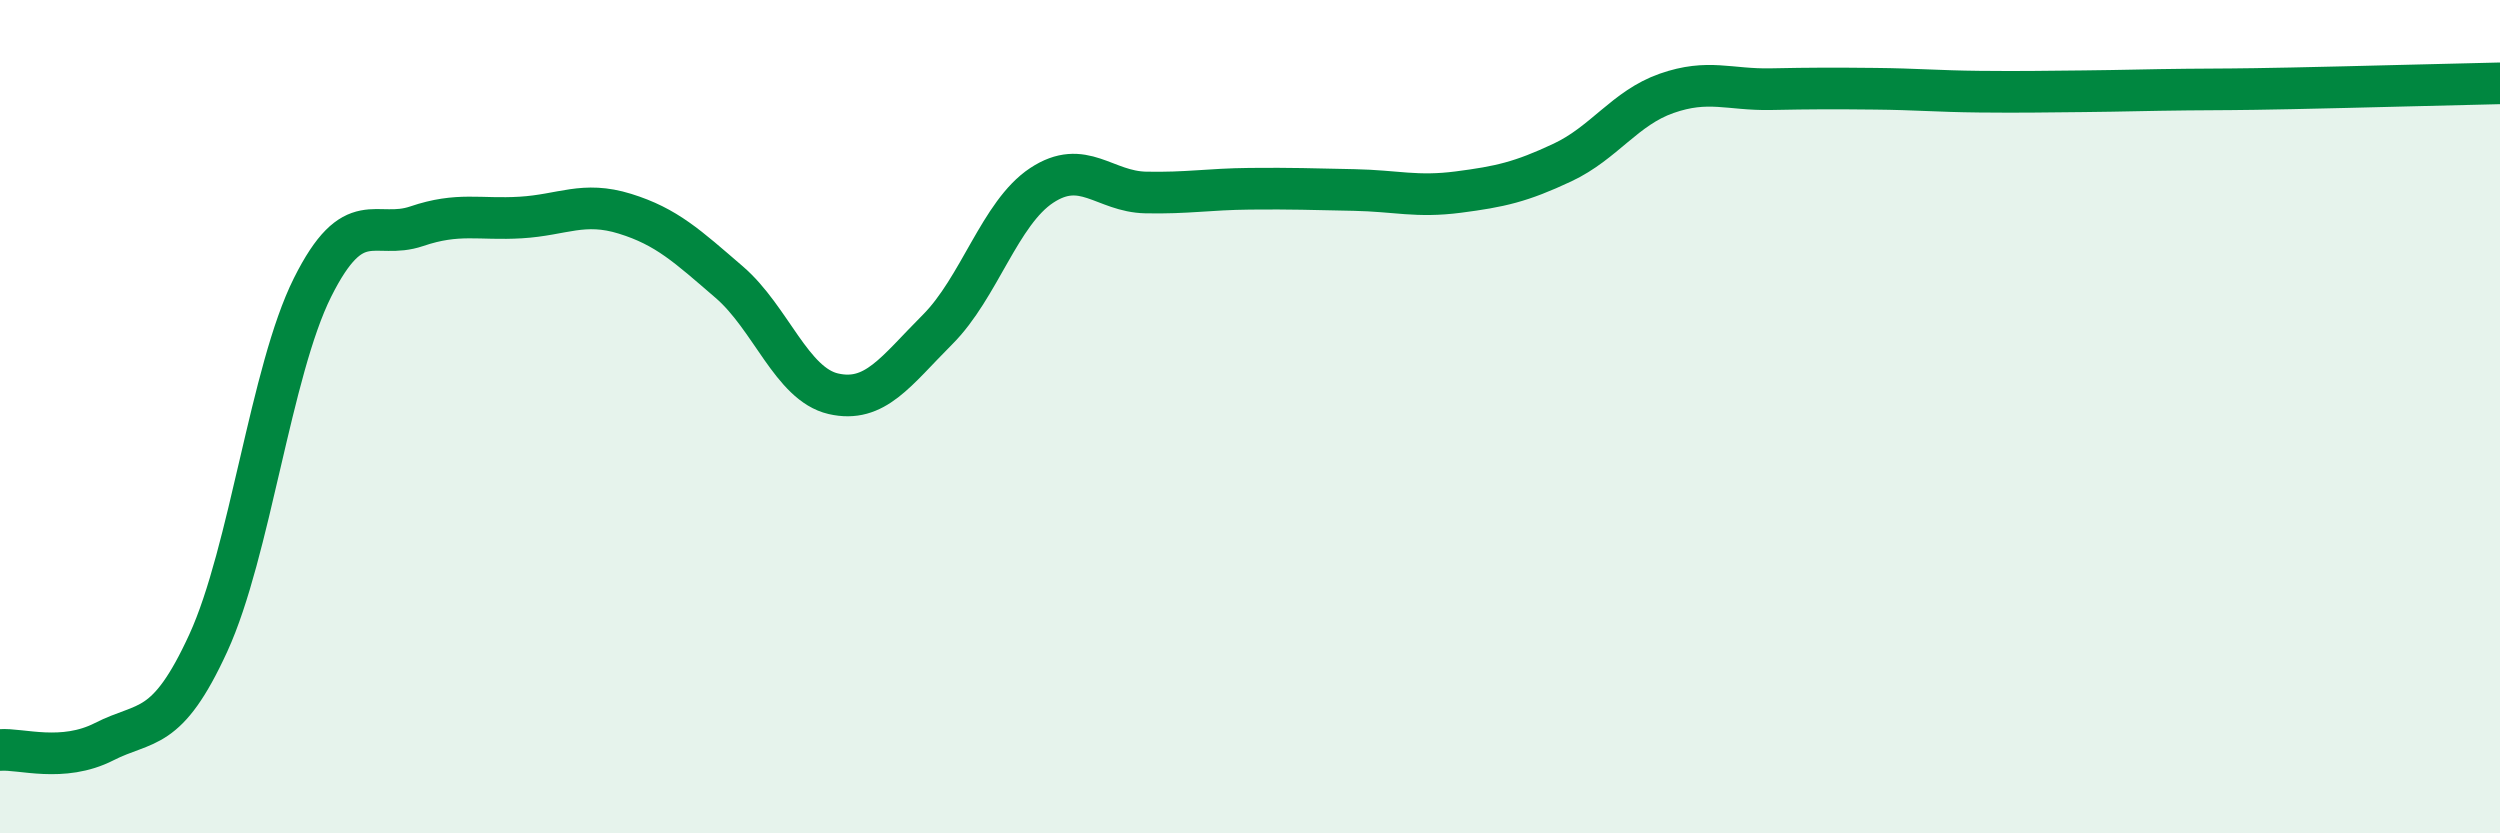
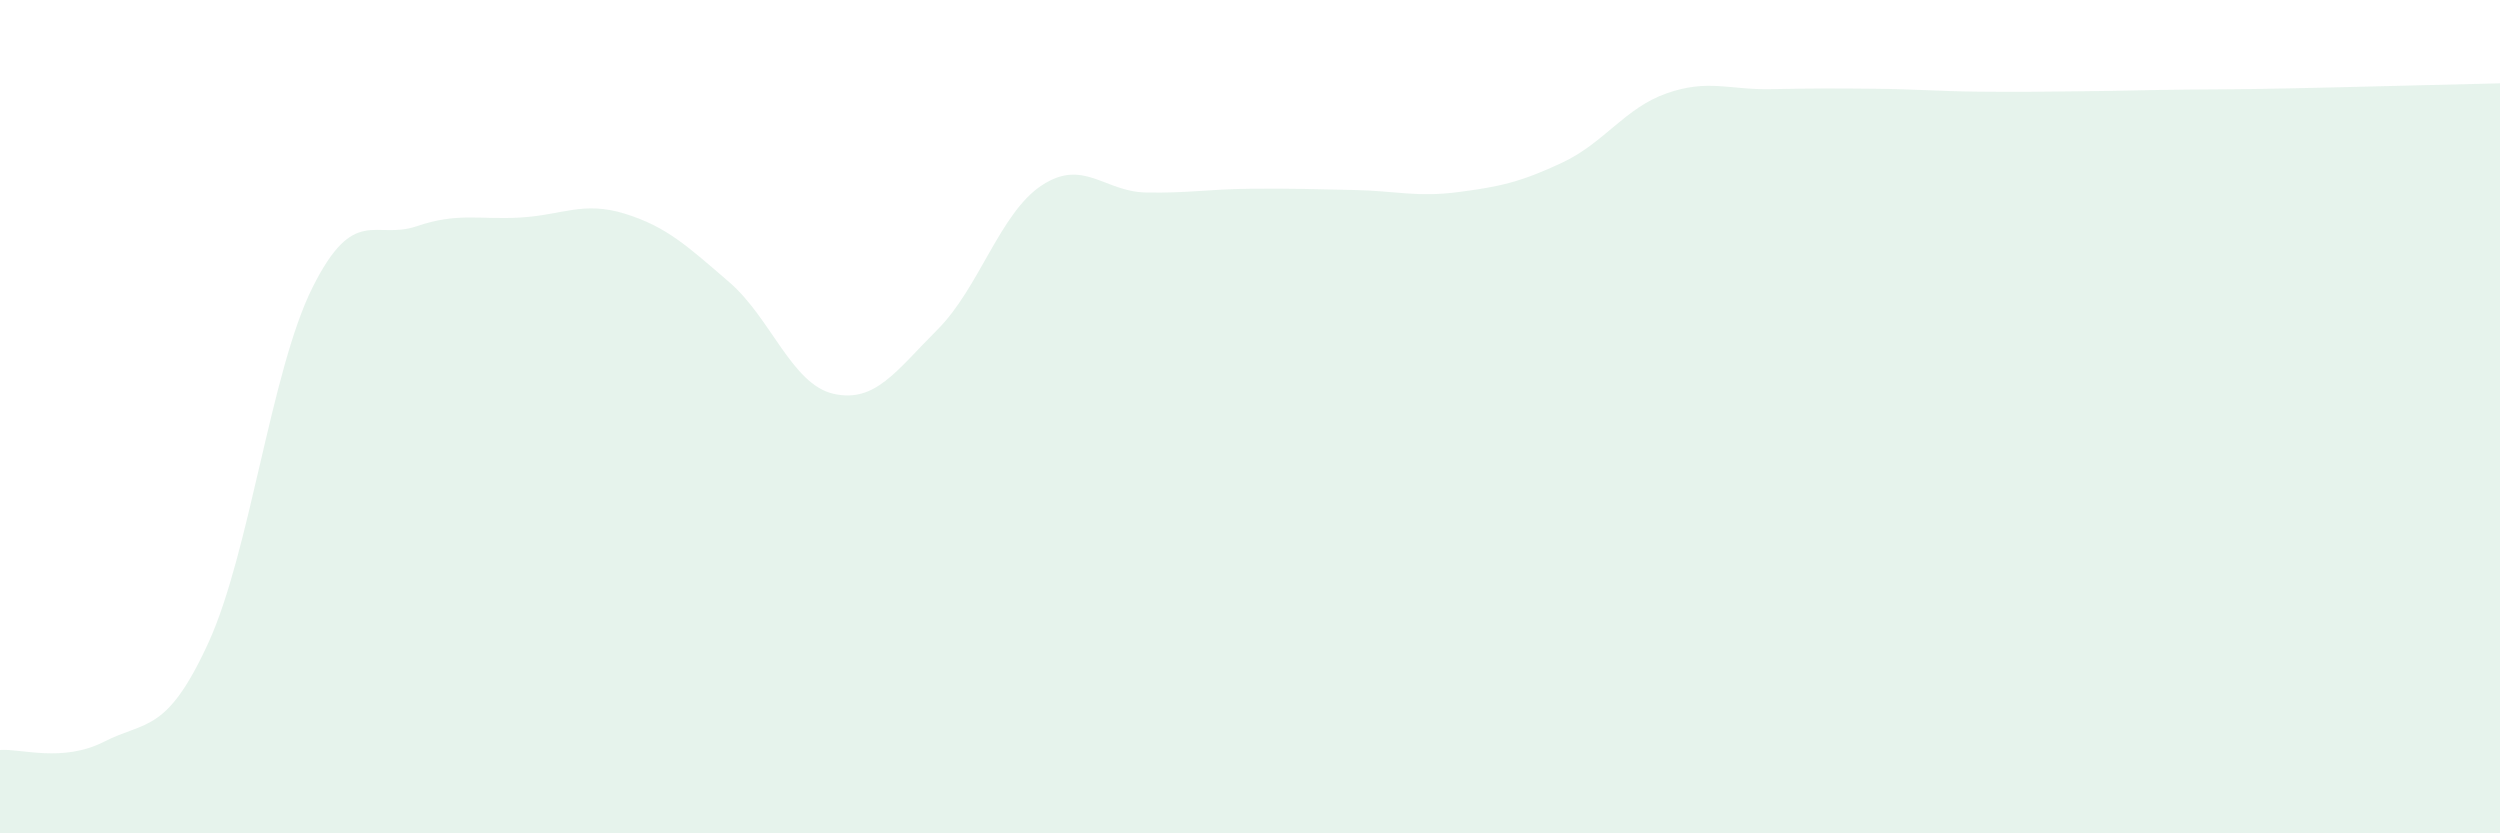
<svg xmlns="http://www.w3.org/2000/svg" width="60" height="20" viewBox="0 0 60 20">
  <path d="M 0,18 C 0.5,17.96 1.5,18.31 2.5,17.8 C 3.5,17.29 4,17.61 5,15.43 C 6,13.25 6.5,8.9 7.5,6.9 C 8.5,4.9 9,5.77 10,5.43 C 11,5.09 11.5,5.28 12.5,5.22 C 13.5,5.16 14,4.82 15,5.13 C 16,5.44 16.5,5.91 17.5,6.77 C 18.5,7.63 19,9.22 20,9.45 C 21,9.68 21.5,8.91 22.5,7.91 C 23.5,6.91 24,5.11 25,4.45 C 26,3.79 26.5,4.6 27.5,4.62 C 28.5,4.64 29,4.54 30,4.53 C 31,4.52 31.5,4.54 32.5,4.56 C 33.5,4.58 34,4.74 35,4.61 C 36,4.48 36.5,4.37 37.5,3.9 C 38.5,3.43 39,2.59 40,2.24 C 41,1.89 41.5,2.16 42.5,2.14 C 43.5,2.12 44,2.12 45,2.13 C 46,2.14 46.5,2.19 47.5,2.2 C 48.5,2.21 49,2.2 50,2.19 C 51,2.18 51.5,2.16 52.5,2.15 C 53.5,2.14 53.5,2.15 55,2.12 C 56.5,2.09 59,2.02 60,2L60 20L0 20Z" fill="#008740" opacity="0.1" stroke-linecap="round" stroke-linejoin="round" />
-   <path d="M 0,18 C 0.5,17.96 1.5,18.31 2.5,17.8 C 3.5,17.29 4,17.61 5,15.43 C 6,13.25 6.5,8.9 7.5,6.9 C 8.5,4.9 9,5.77 10,5.43 C 11,5.09 11.5,5.28 12.5,5.22 C 13.5,5.16 14,4.82 15,5.13 C 16,5.44 16.5,5.91 17.5,6.77 C 18.5,7.63 19,9.22 20,9.45 C 21,9.68 21.5,8.91 22.5,7.91 C 23.5,6.91 24,5.11 25,4.45 C 26,3.79 26.5,4.6 27.5,4.62 C 28.5,4.64 29,4.54 30,4.53 C 31,4.52 31.5,4.54 32.5,4.56 C 33.5,4.58 34,4.74 35,4.61 C 36,4.48 36.5,4.37 37.5,3.9 C 38.5,3.43 39,2.59 40,2.24 C 41,1.89 41.5,2.16 42.5,2.14 C 43.5,2.12 44,2.12 45,2.13 C 46,2.14 46.5,2.19 47.5,2.2 C 48.5,2.21 49,2.2 50,2.19 C 51,2.18 51.5,2.16 52.5,2.15 C 53.5,2.14 53.5,2.15 55,2.12 C 56.5,2.09 59,2.02 60,2" stroke="#008740" stroke-width="1" fill="none" stroke-linecap="round" stroke-linejoin="round" />
</svg>